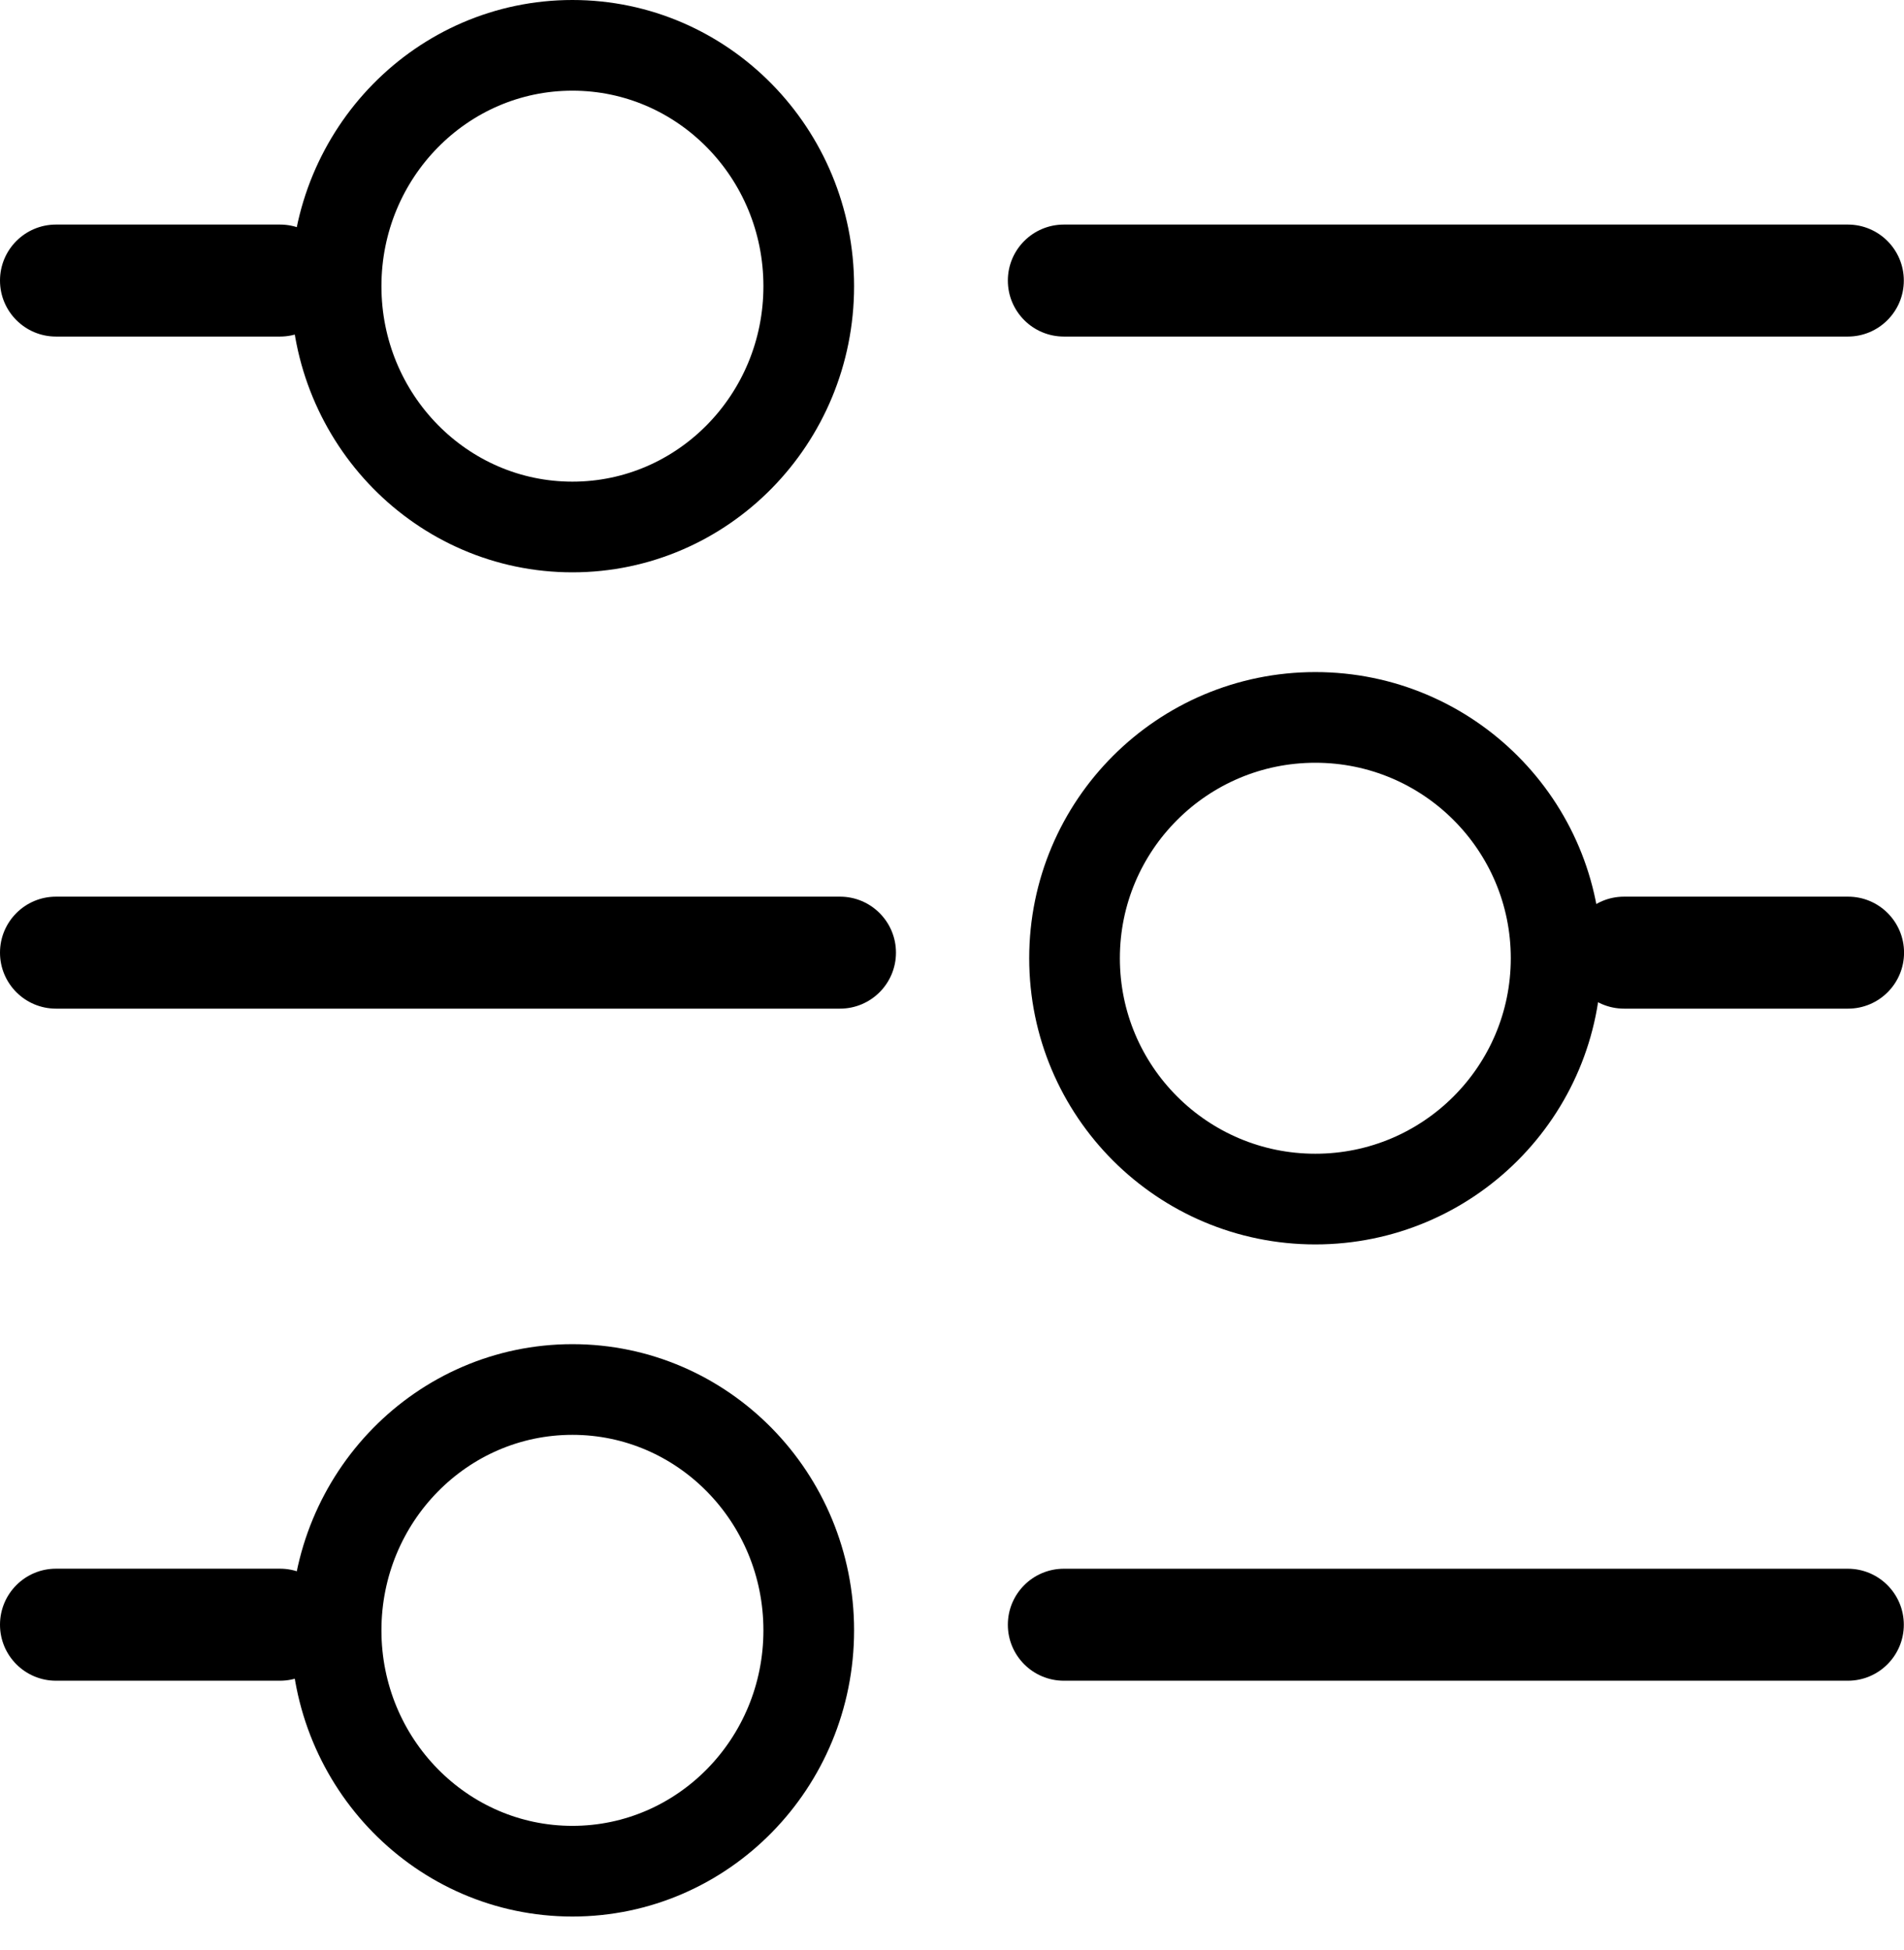
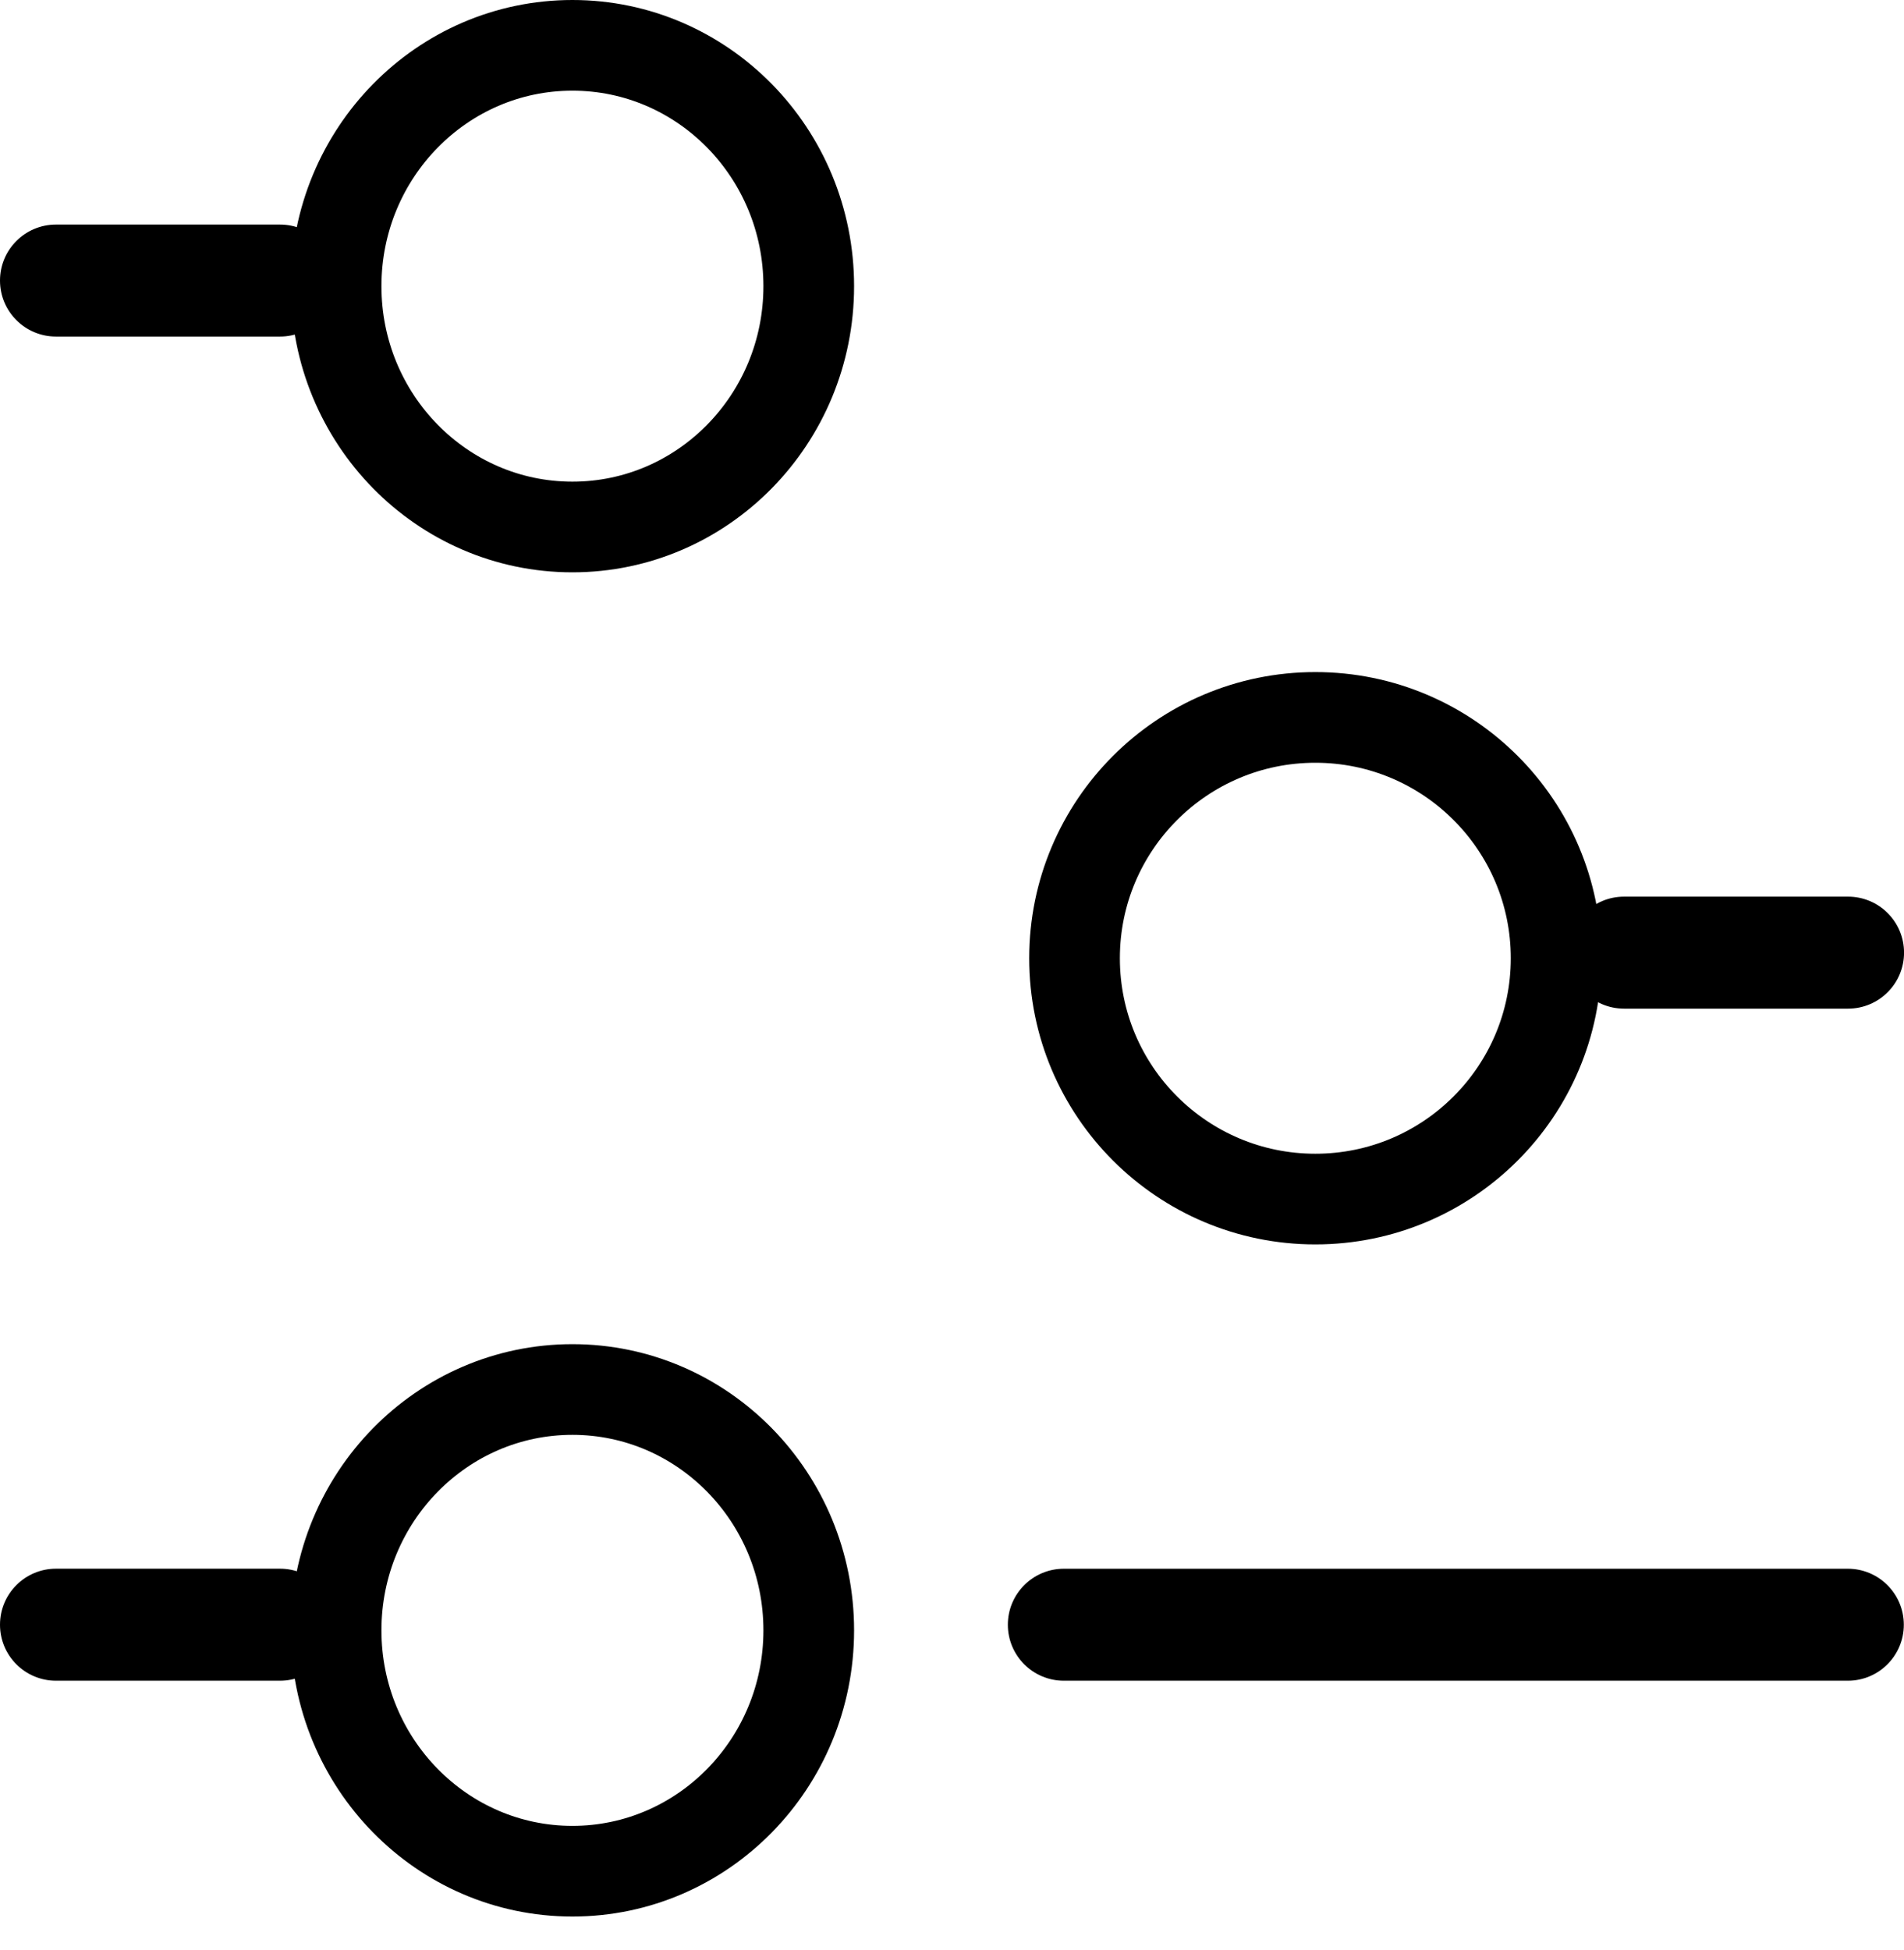
<svg xmlns="http://www.w3.org/2000/svg" width="42" height="43" viewBox="0 0 42 43" fill="none">
  <path d="M12.627 11.623C15.506 11.623 17.84 9.245 17.84 6.312C17.84 3.378 15.506 1 12.627 1C9.748 1 7.414 3.378 7.414 6.312C7.414 9.245 9.748 11.623 12.627 11.623Z" stroke="black" stroke-width="2" />
  <path d="M12.627 41.27C15.506 41.27 17.84 38.891 17.84 35.958C17.84 33.024 15.506 30.646 12.627 30.646C9.748 30.646 7.414 33.024 7.414 35.958C7.414 38.891 9.748 41.27 12.627 41.27Z" stroke="black" stroke-width="2" />
  <path d="M29.015 26.446C31.948 26.446 34.326 24.068 34.326 21.134C34.326 18.201 31.948 15.823 29.015 15.823C26.081 15.823 23.703 18.201 23.703 21.134C23.703 24.068 26.081 26.446 29.015 26.446Z" stroke="black" stroke-width="2" />
  <path d="M6.176 4.953H1.235C0.553 4.953 0 5.506 0 6.188C0 6.87 0.553 7.423 1.235 7.423H6.176C6.858 7.423 7.412 6.87 7.412 6.188C7.412 5.506 6.858 4.953 6.176 4.953Z" fill="black" />
-   <path d="M40.761 4.953H23.468C22.785 4.953 22.232 5.506 22.232 6.188C22.232 6.87 22.785 7.423 23.468 7.423H40.761C41.443 7.423 41.996 6.87 41.996 6.188C41.996 5.506 41.443 4.953 40.761 4.953Z" fill="black" />
-   <path d="M18.529 19.776H1.235C0.553 19.776 0 20.329 0 21.011C0 21.693 0.553 22.246 1.235 22.246H18.529C19.211 22.246 19.764 21.693 19.764 21.011C19.764 20.329 19.211 19.776 18.529 19.776Z" fill="black" />
  <path d="M40.766 19.776H35.825C35.143 19.776 34.59 20.329 34.59 21.011C34.59 21.693 35.143 22.246 35.825 22.246H40.766C41.448 22.246 42.001 21.693 42.001 21.011C42.001 20.329 41.448 19.776 40.766 19.776Z" fill="black" />
  <path d="M6.176 34.598H1.235C0.553 34.598 0 35.151 0 35.834C0 36.516 0.553 37.069 1.235 37.069H6.176C6.858 37.069 7.412 36.516 7.412 35.834C7.412 35.151 6.858 34.598 6.176 34.598Z" fill="black" />
  <path d="M40.761 34.599H23.468C22.785 34.599 22.232 35.152 22.232 35.834C22.232 36.516 22.785 37.069 23.468 37.069H40.761C41.443 37.069 41.996 36.516 41.996 35.834C41.996 35.152 41.443 34.599 40.761 34.599Z" fill="black" />
</svg>